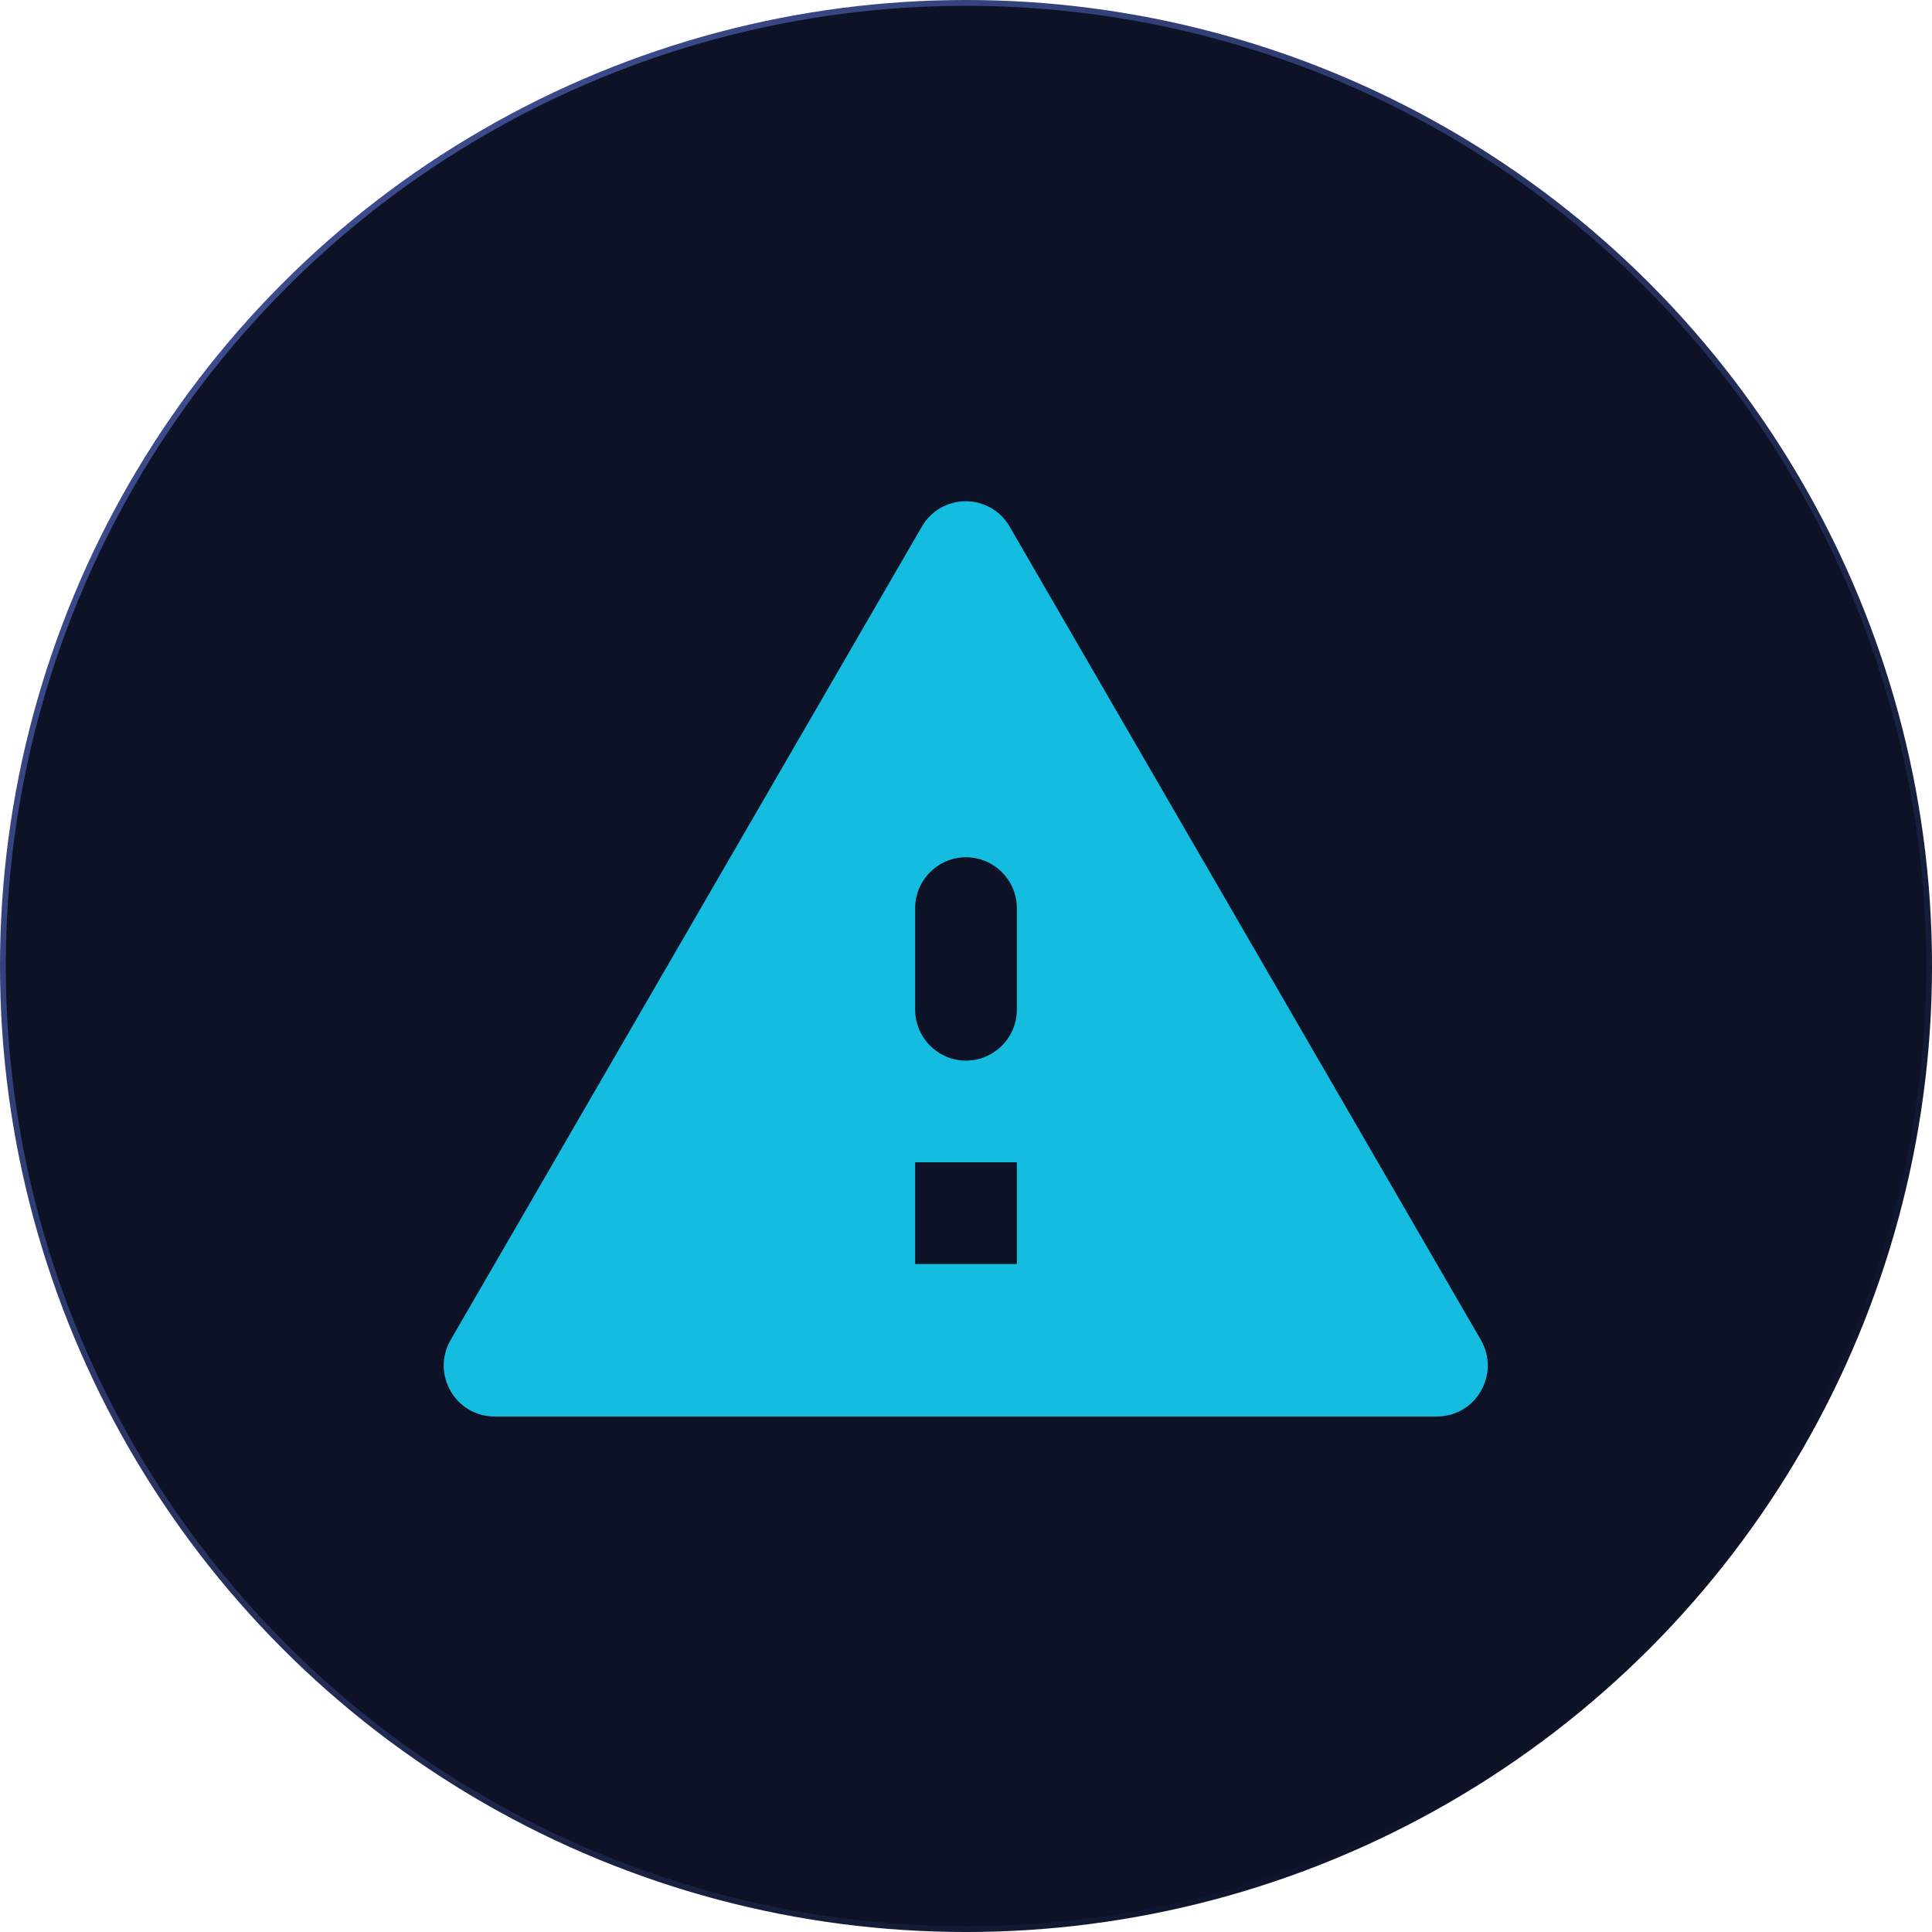
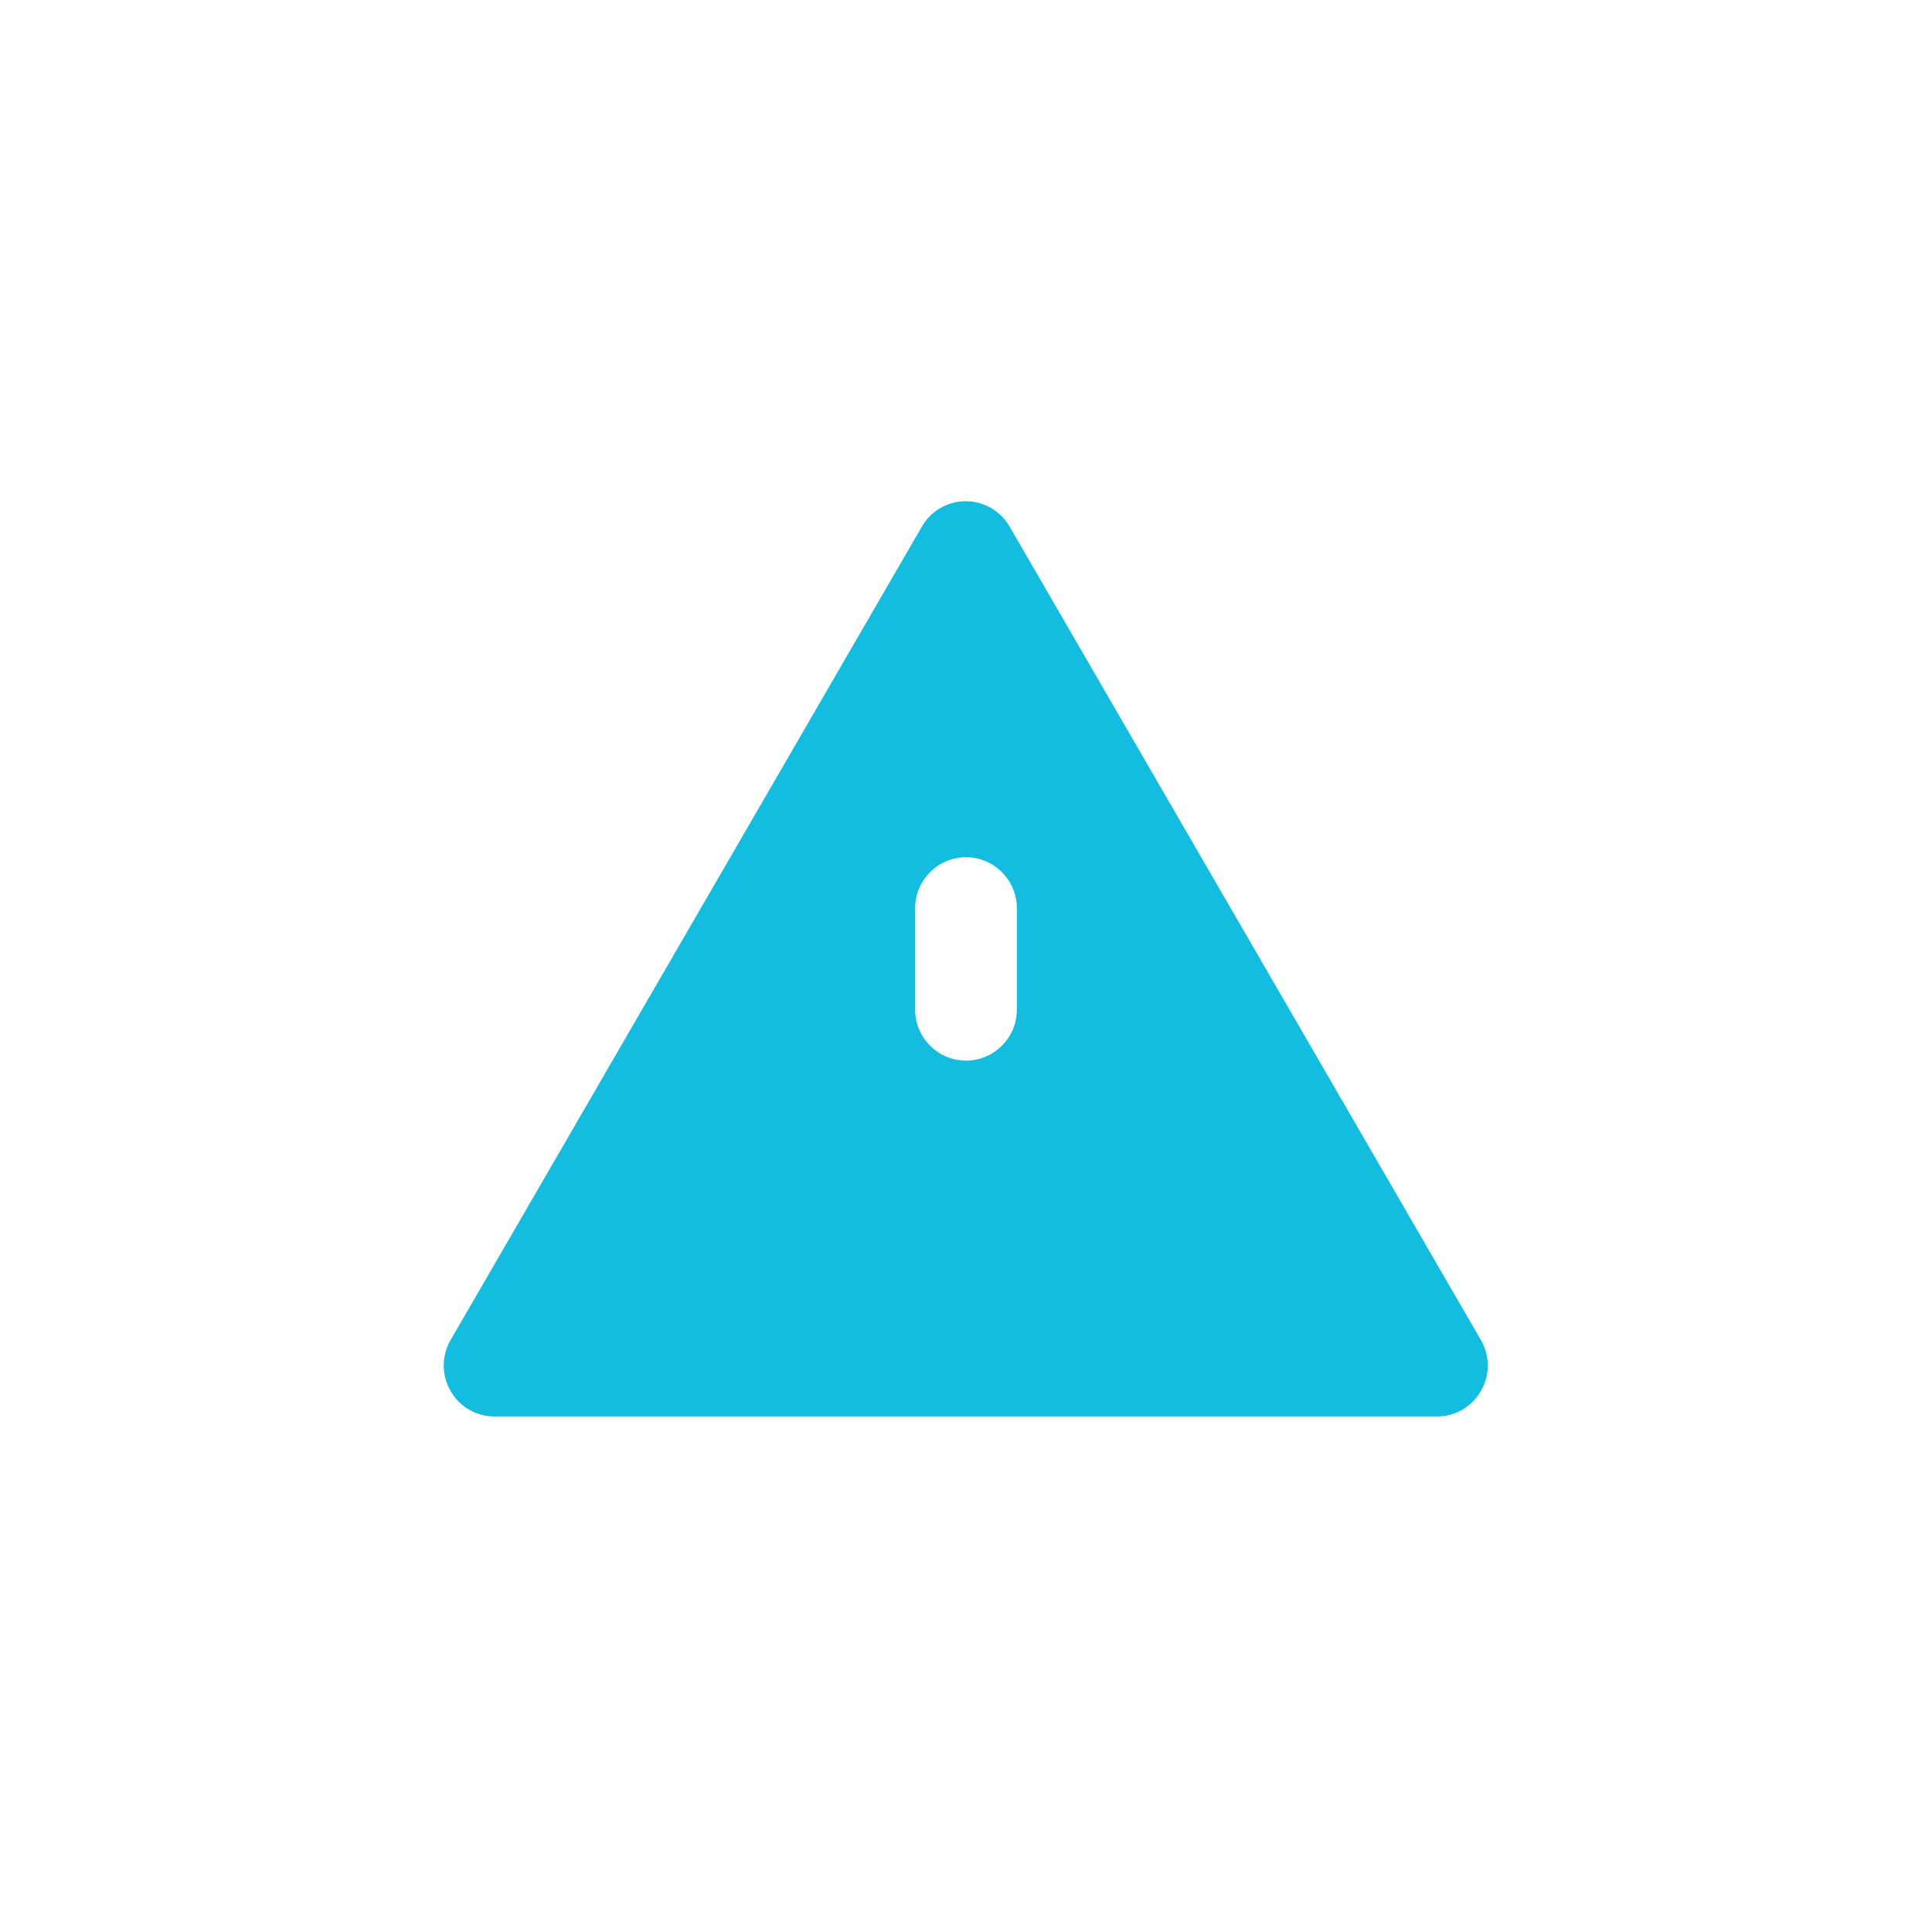
<svg xmlns="http://www.w3.org/2000/svg" width="76" height="76" viewBox="0 0 76 76" fill="none">
-   <circle cx="38" cy="38" r="37.886" fill="#0D1227" stroke="url(#paint0_linear_12_515)" stroke-width="0.229" />
-   <path d="M19.46 55.722H56.52C58.06 55.722 59.02 54.062 58.26 52.722L39.72 20.722C39.546 20.416 39.294 20.163 38.99 19.986C38.686 19.81 38.341 19.717 37.99 19.717C37.639 19.717 37.293 19.81 36.99 19.986C36.686 20.163 36.434 20.416 36.26 20.722L17.72 52.722C16.96 54.062 17.92 55.722 19.46 55.722ZM40 49.722H36V45.722H40V49.722ZM38 41.722C36.9 41.722 36 40.822 36 39.722V35.722C36 34.622 36.9 33.722 38 33.722C39.1 33.722 40 34.622 40 35.722V39.722C40 40.822 39.1 41.722 38 41.722Z" fill="#14BDE0" />
+   <path d="M19.46 55.722H56.52C58.06 55.722 59.02 54.062 58.26 52.722L39.72 20.722C39.546 20.416 39.294 20.163 38.99 19.986C38.686 19.81 38.341 19.717 37.99 19.717C37.639 19.717 37.293 19.81 36.99 19.986C36.686 20.163 36.434 20.416 36.26 20.722L17.72 52.722C16.96 54.062 17.92 55.722 19.46 55.722ZM40 49.722H36H40V49.722ZM38 41.722C36.9 41.722 36 40.822 36 39.722V35.722C36 34.622 36.9 33.722 38 33.722C39.1 33.722 40 34.622 40 35.722V39.722C40 40.822 39.1 41.722 38 41.722Z" fill="#14BDE0" />
  <defs>
    <linearGradient id="paint0_linear_12_515" x1="15.497" y1="7.749" x2="67.615" y2="63.05" gradientUnits="userSpaceOnUse">
      <stop stop-color="#3B4B8B" />
      <stop offset="1" stop-color="#0D1227" />
    </linearGradient>
  </defs>
</svg>